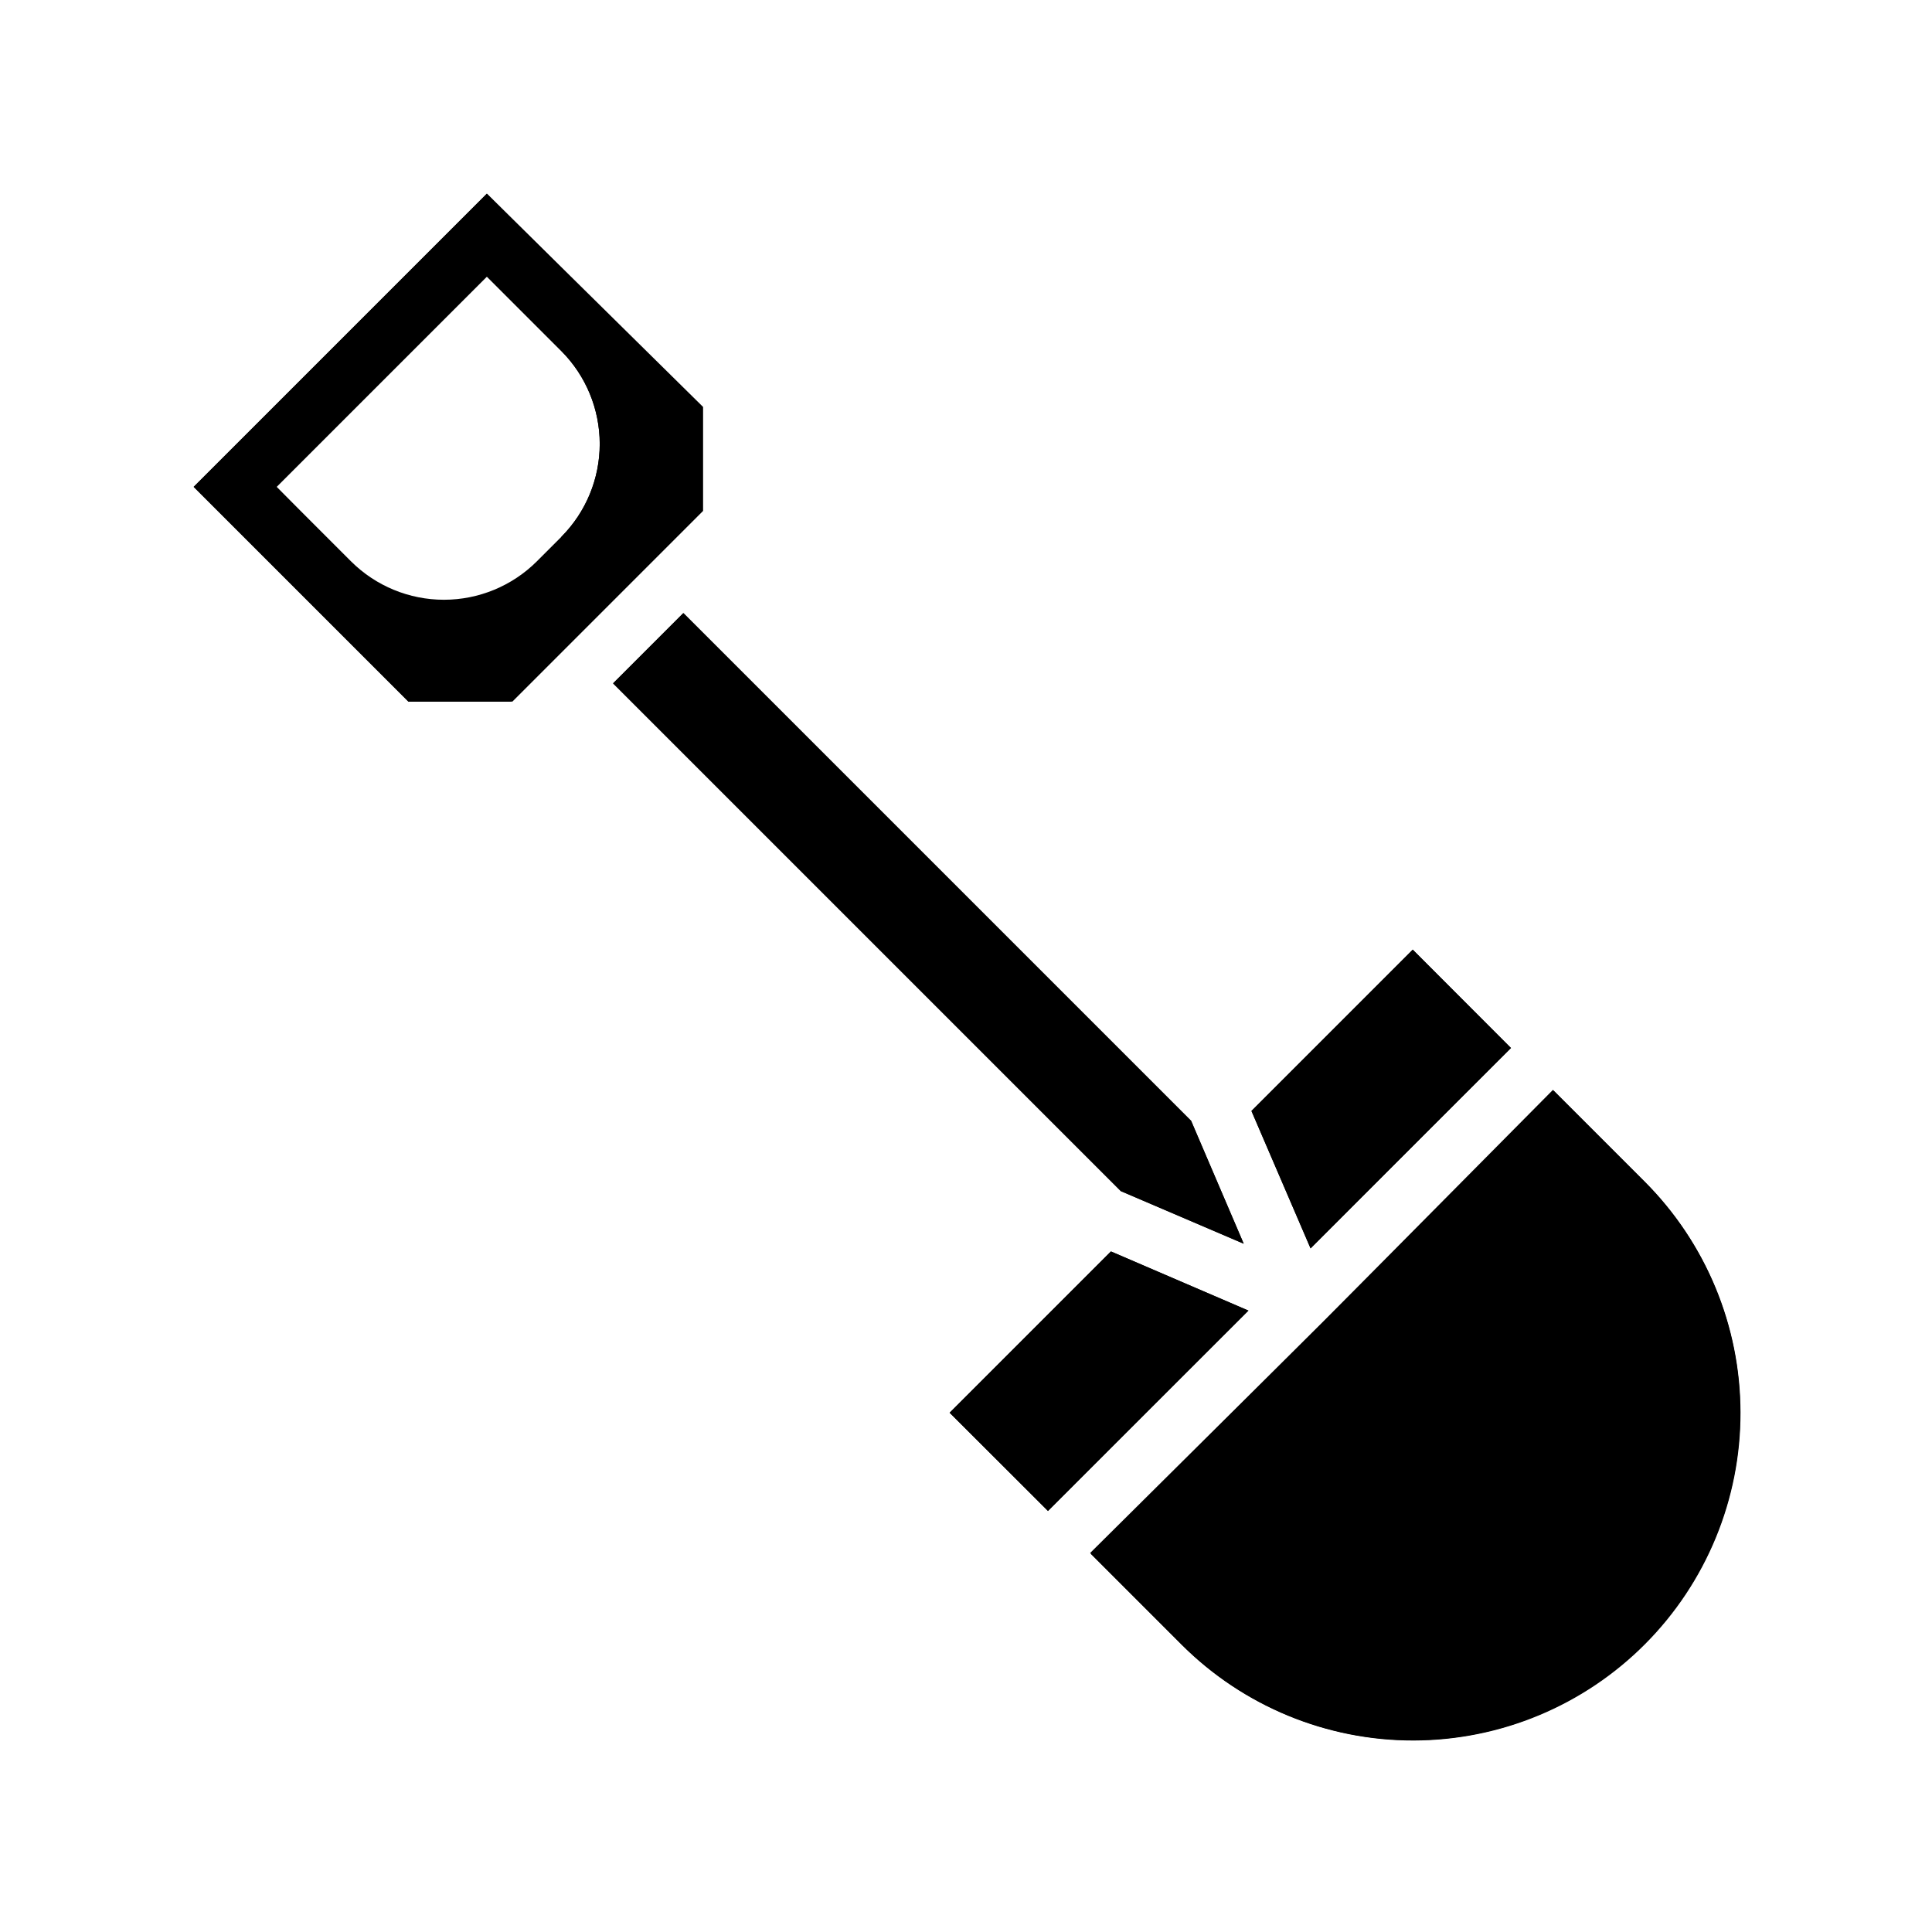
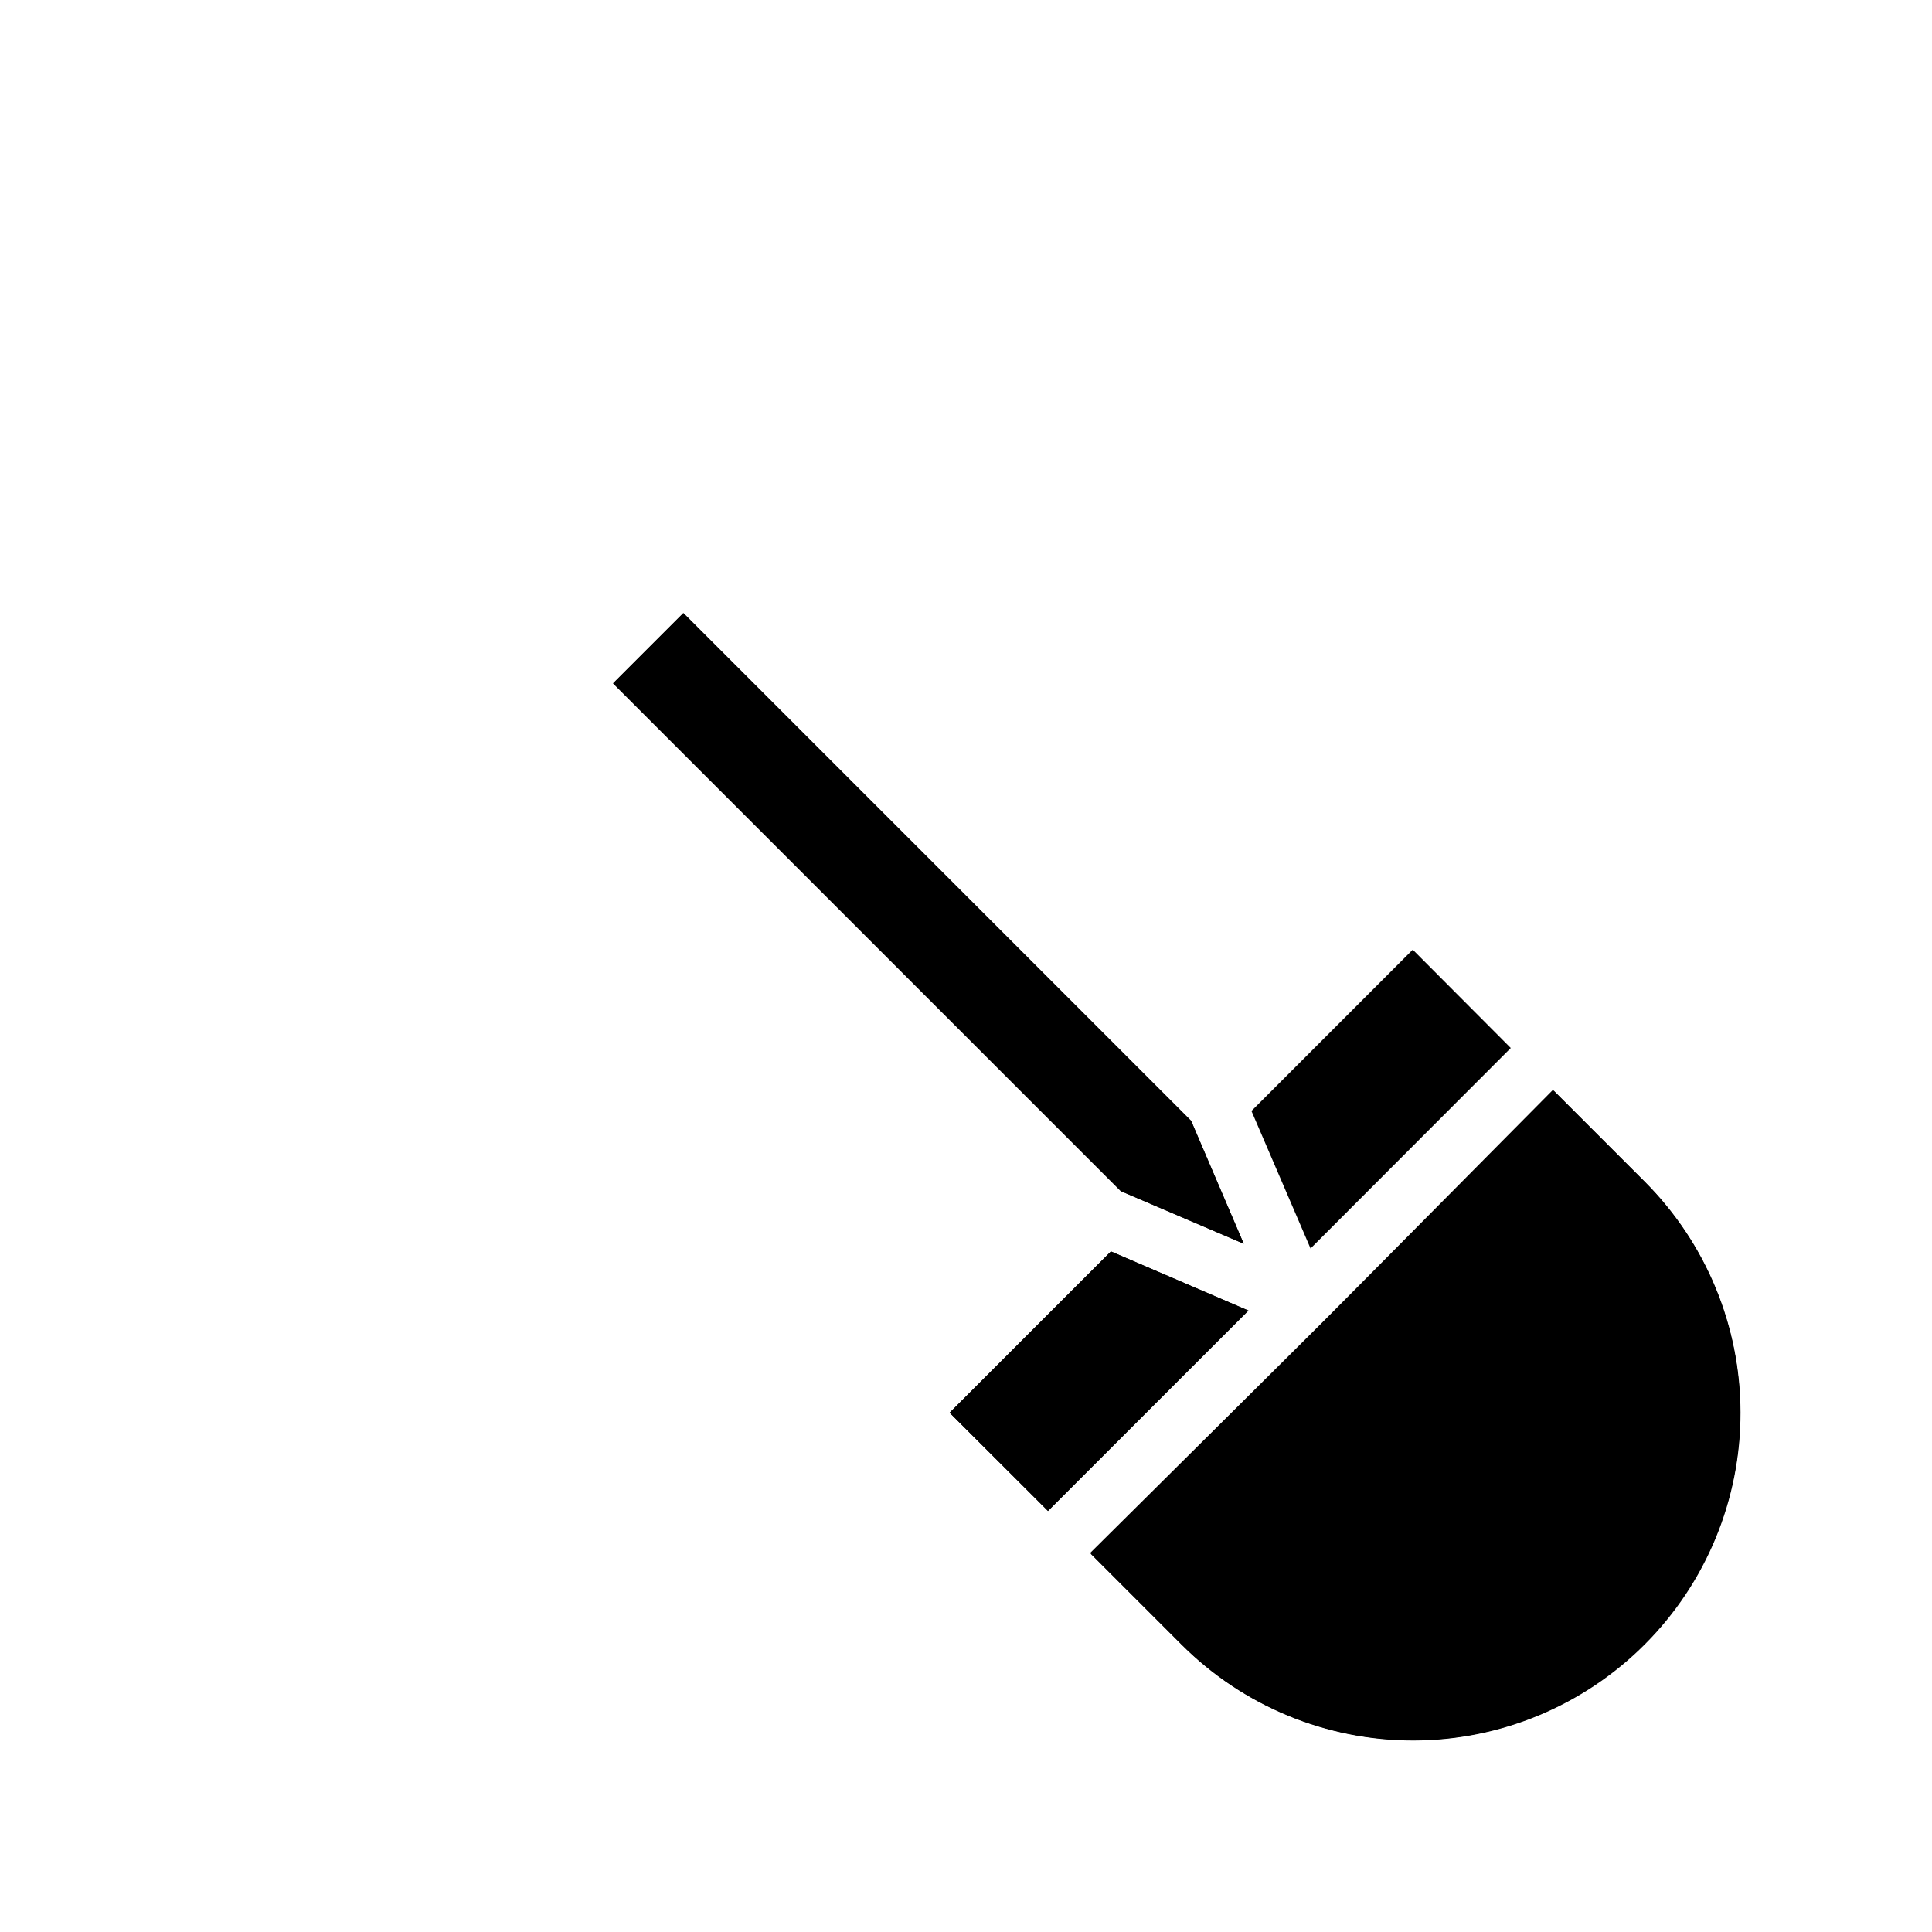
<svg xmlns="http://www.w3.org/2000/svg" fill="#000000" width="800px" height="800px" version="1.1" viewBox="144 144 512 512">
  <g>
-     <path d="m279.32 329.94 50.617-50.617v-27.473l-56.914-56.523-77.699 77.699 56.914 56.914zm-62.031-56.914 55.734-55.734 19.758 19.758c6.504 6.535 10.156 15.379 10.156 24.602 0 9.219-3.652 18.062-10.156 24.598l-6.535 6.535c-6.535 6.504-15.379 10.156-24.598 10.156-9.223 0-18.066-3.652-24.602-10.156z" />
    <path d="m494.46 494.46-61.402 61.324 24.168 24.168c16.309 16.242 38.398 25.344 61.414 25.301 23.016-0.047 45.07-9.23 61.312-25.535 16.242-16.309 25.344-38.398 25.301-61.414-0.047-23.016-9.23-45.07-25.535-61.312l-24.168-24.168z" />
    <path d="m544.37 421.73-25.977-26.059-42.746 42.746 15.664 36.449z" />
    <path d="m473.6 473.6-13.934-32.512-134.61-134.61-18.578 18.578 134.61 134.61z" />
    <path d="m474.86 491.31-36.449-15.664-42.746 42.746 26.059 25.977z" />
    <path d="m473.6 473.6-32.59-13.934-134.53-134.53 18.656-18.656 134.53 134.53z" />
-     <path d="m325.06 306.48-18.578 18.578 18.656-18.656z" />
-     <path d="m273.02 195.32-77.699 77.699 56.914 56.914h27.551l50.539-50.539v-27.551zm19.758 91.316-6.535 6.535c-6.535 6.504-15.379 10.156-24.598 10.156-9.223 0-18.066-3.652-24.602-10.156l-19.758-20.152 55.734-55.734 19.758 19.758c6.504 6.535 10.156 15.379 10.156 24.602 0 9.219-3.652 18.062-10.156 24.598z" />
    <path d="m474.78 491.31-53.055 53.137-26.059-26.055 42.746-42.746z" />
-     <path d="m544.45 421.73-53.137 53.055-15.664-36.367 42.746-42.746z" />
    <path d="m474.78 491.31-53.059 53.137 53.137-53.137zm16.531-16.531 53.137-53.137z" />
    <path d="m579.72 579.72c-16.25 16.293-38.312 25.453-61.324 25.453s-45.078-9.16-61.324-25.453l-24.168-24.168 61.559-61.09 61.324-61.324 24.168 24.168v0.004c16.191 16.266 25.262 38.297 25.219 61.254-0.043 22.953-9.199 44.949-25.453 61.156z" />
  </g>
</svg>